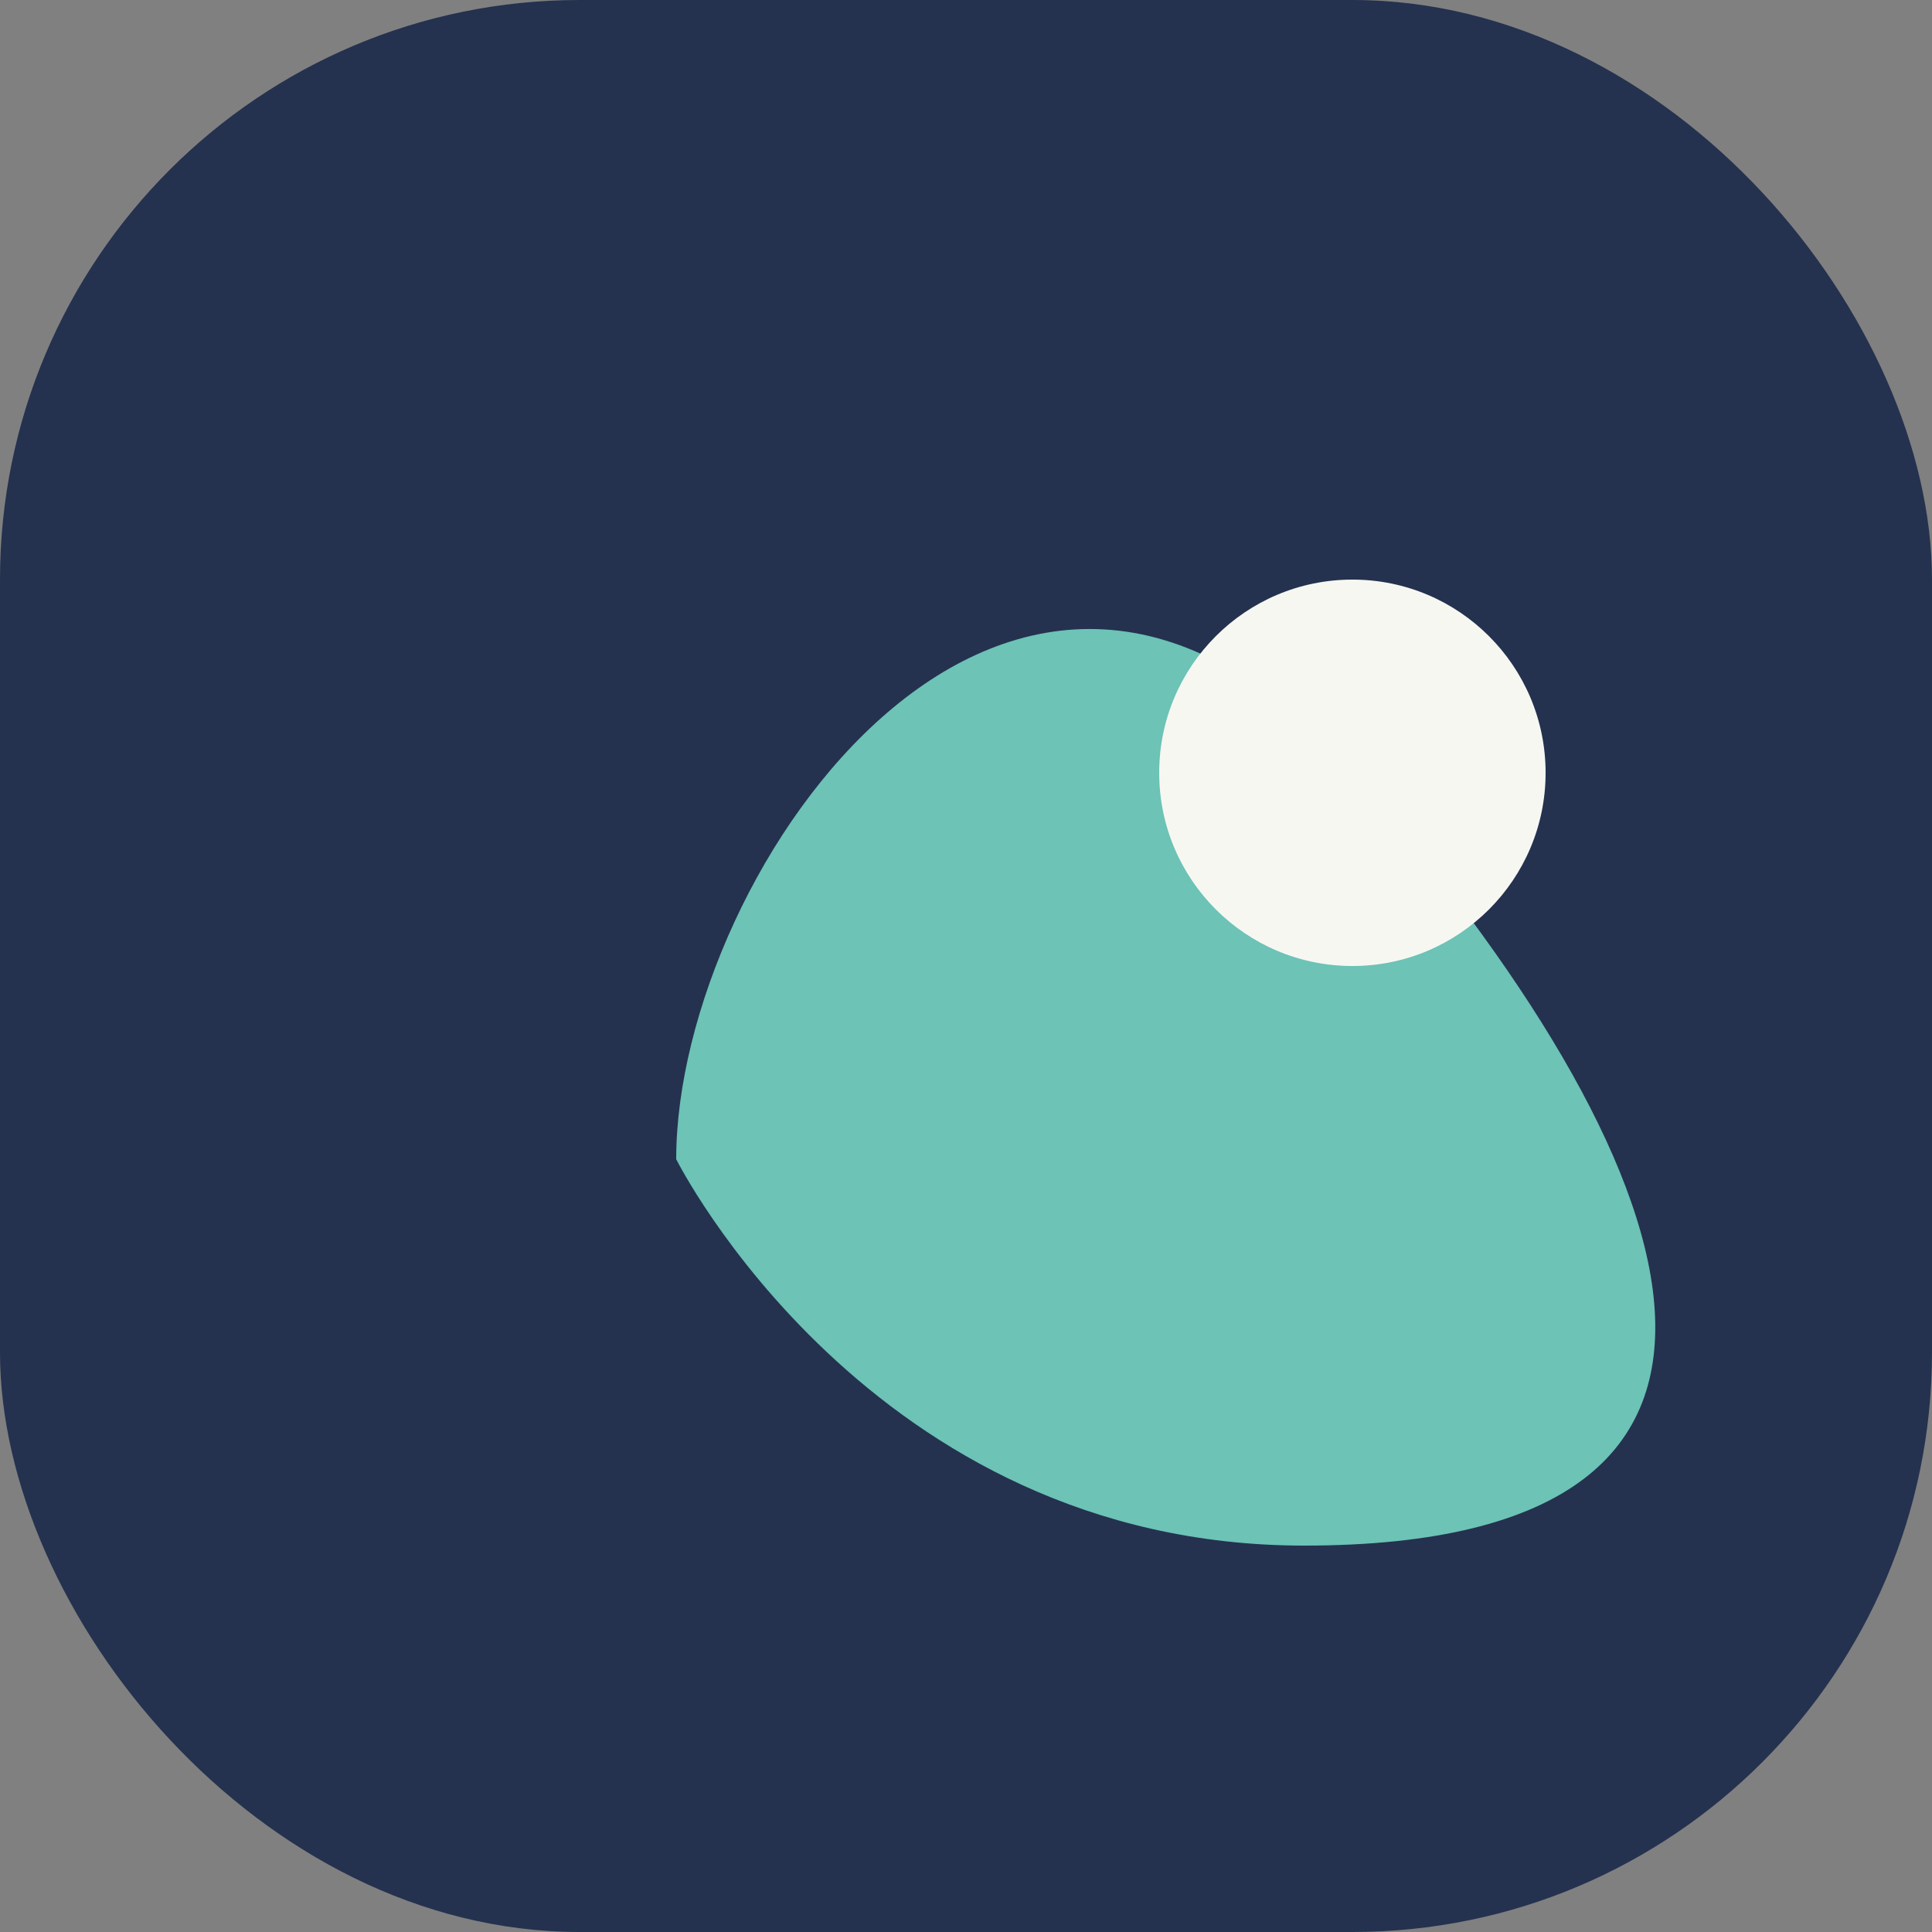
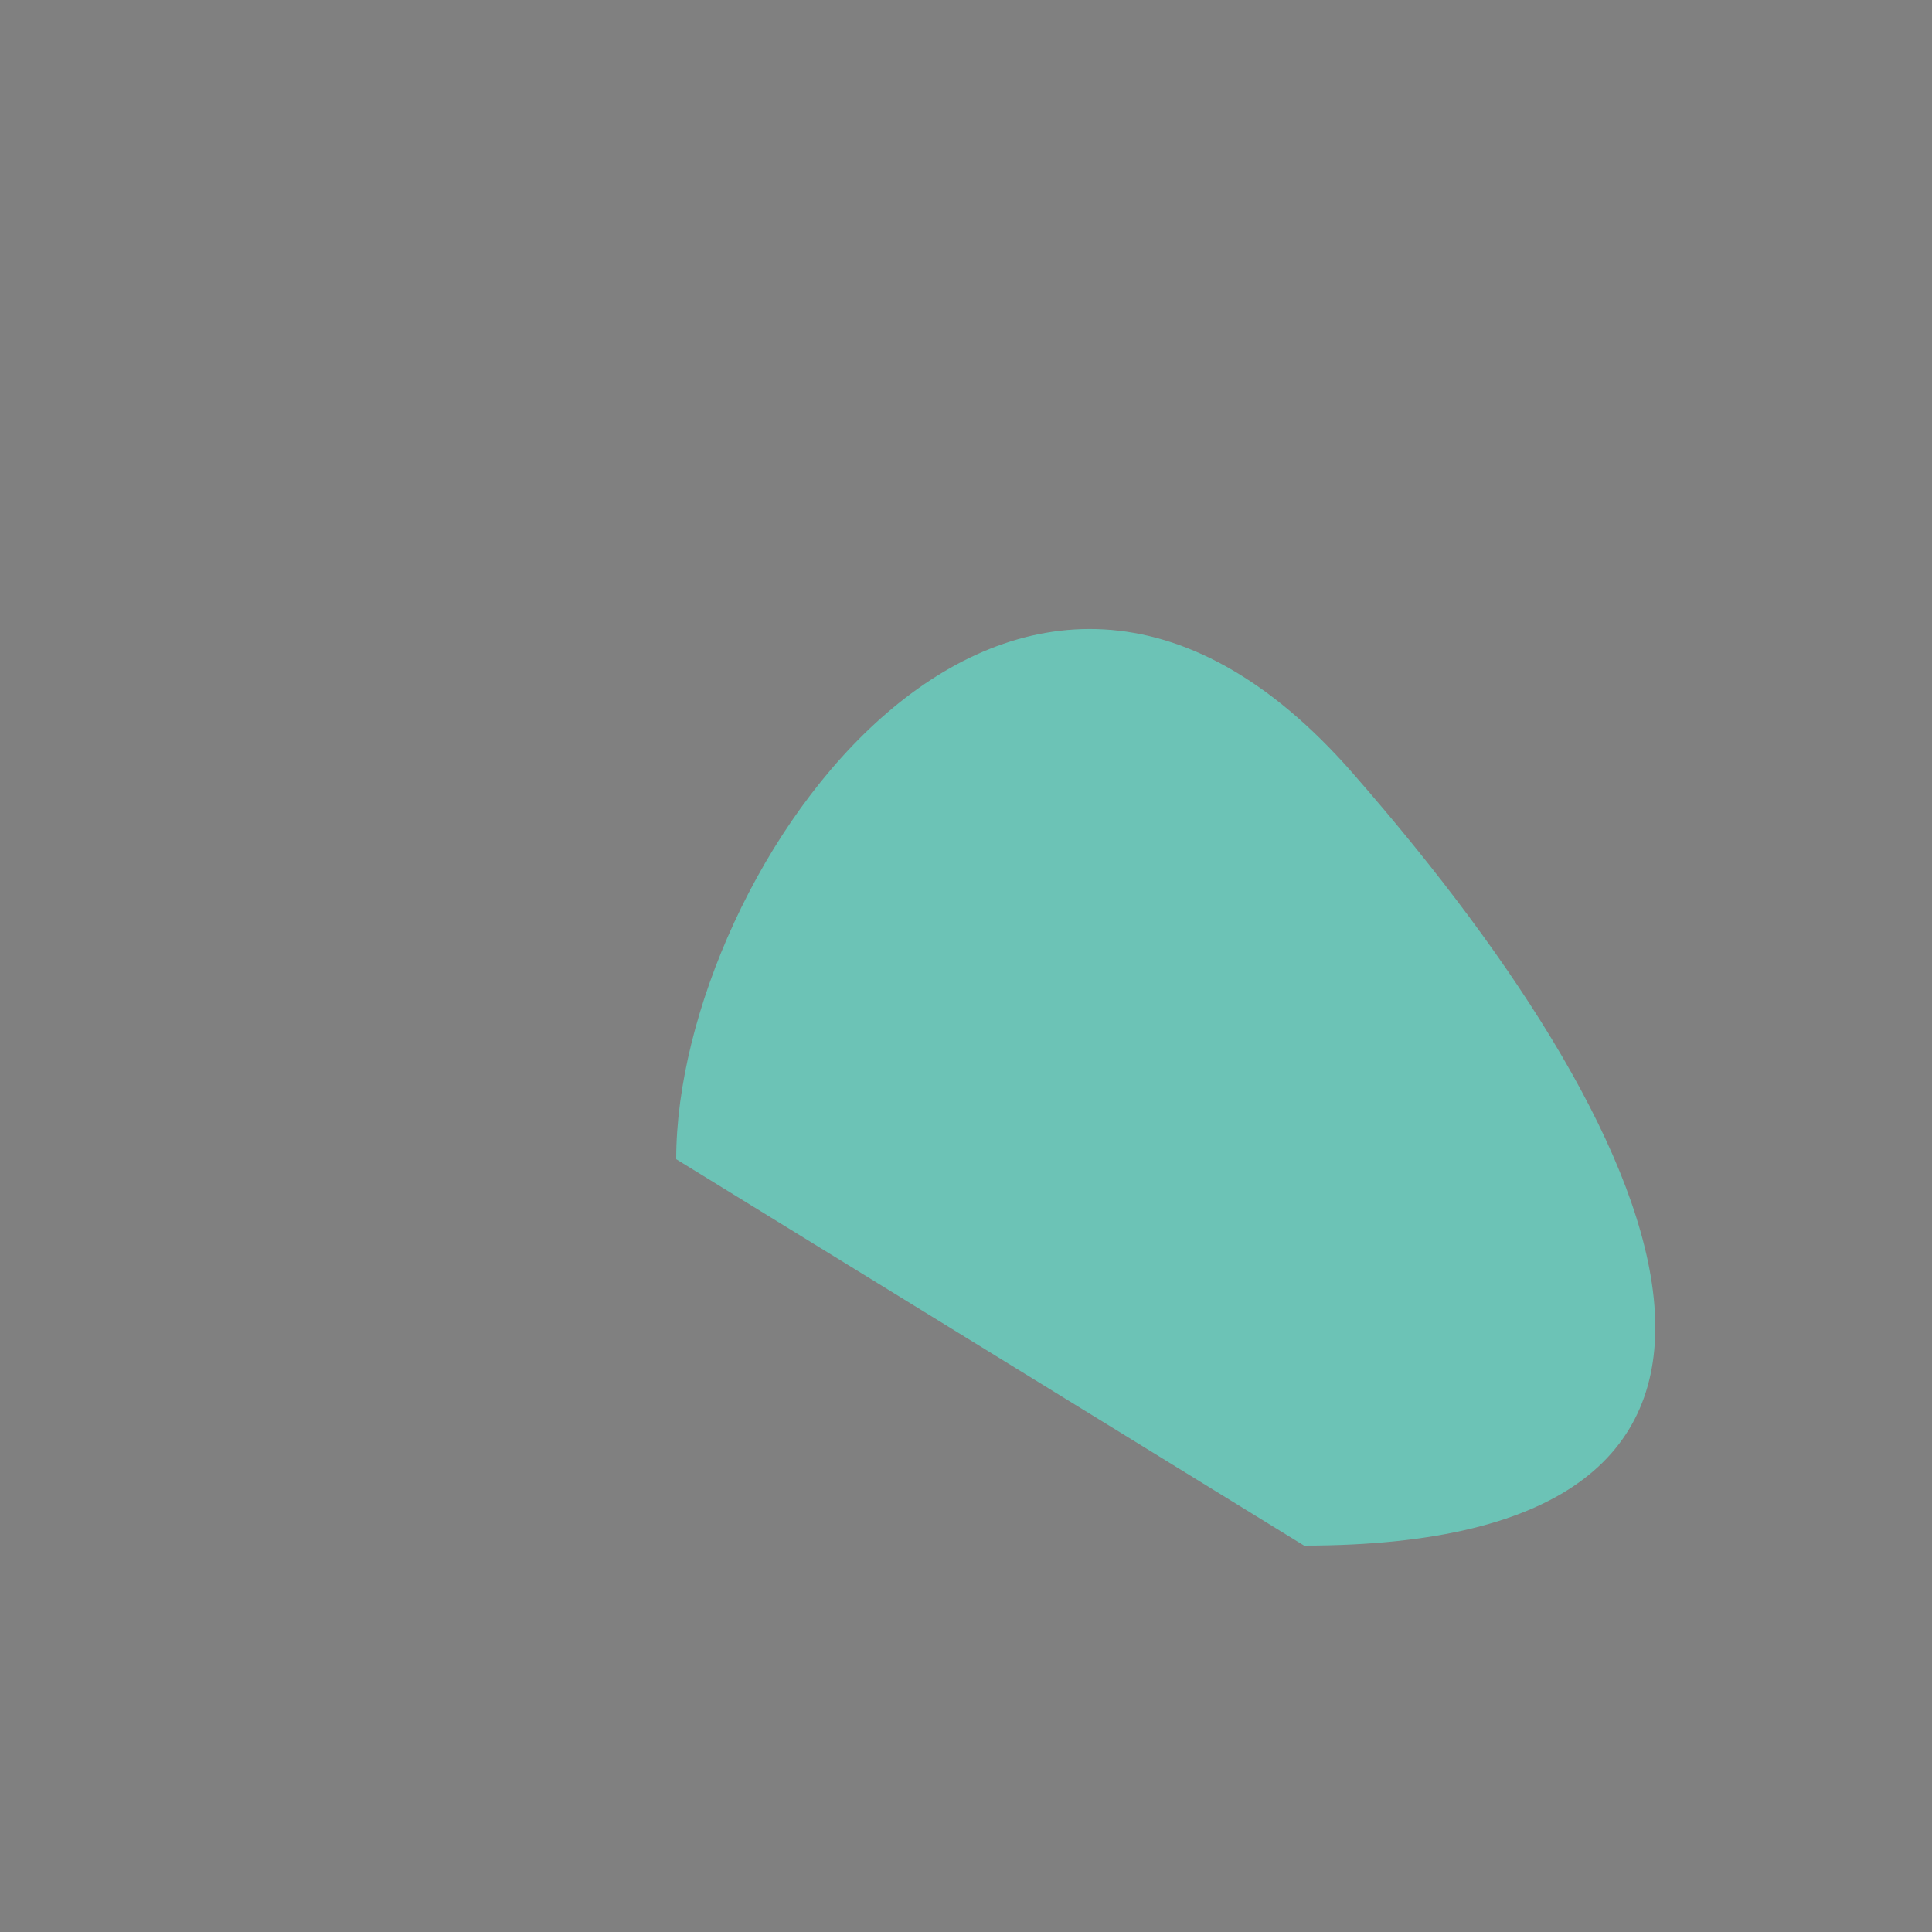
<svg xmlns="http://www.w3.org/2000/svg" width="40" height="40" viewBox="0 0 40 40">
  <rect x="0" y="0" width="40" height="40" fill="#808080" stroke="none" />
-   <rect width="40" height="40" rx="12" fill="#24324F" />
-   <path d="M14 24c0-6 7-16 14-8s10 16-1 16c-9 0-13-8-13-8z" fill="#6CC3B6" />
-   <circle cx="28" cy="16" r="4" fill="#F7F7F2" />
+   <path d="M14 24c0-6 7-16 14-8s10 16-1 16z" fill="#6CC3B6" />
</svg>